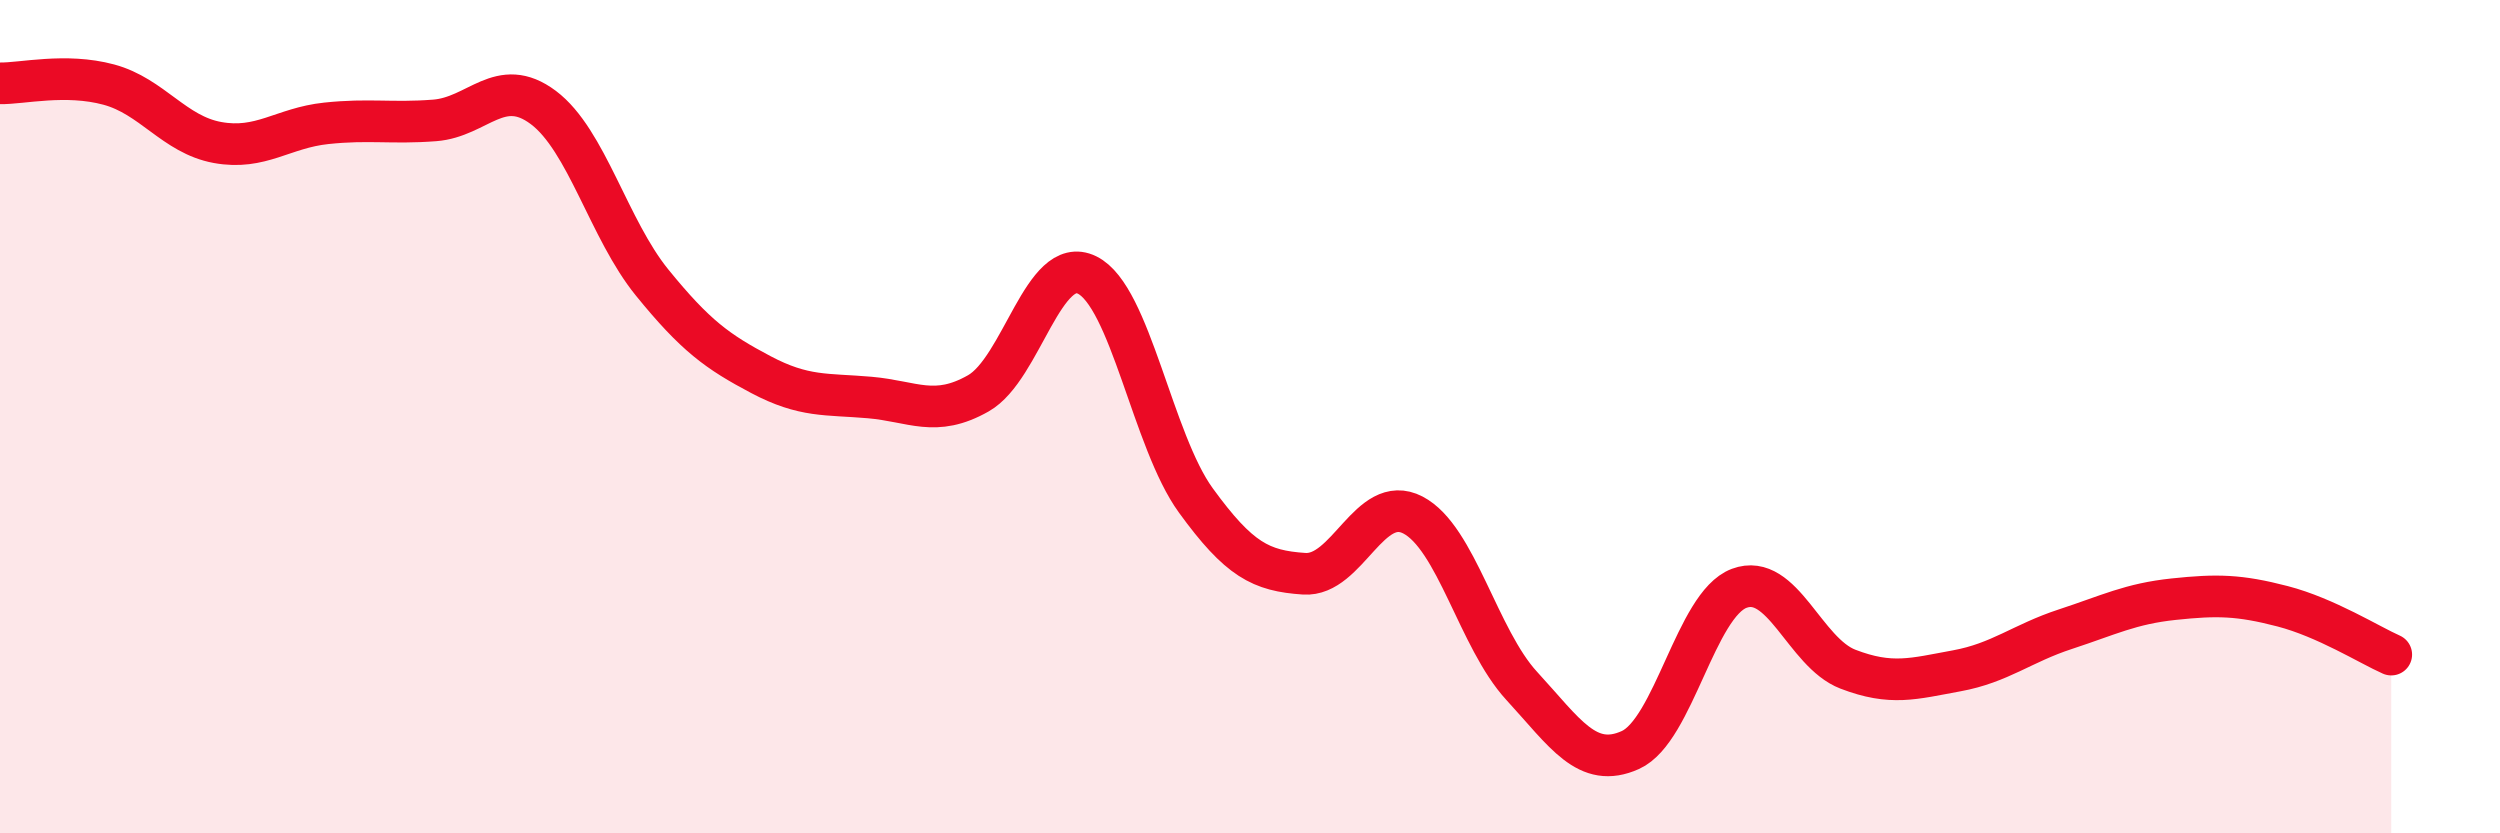
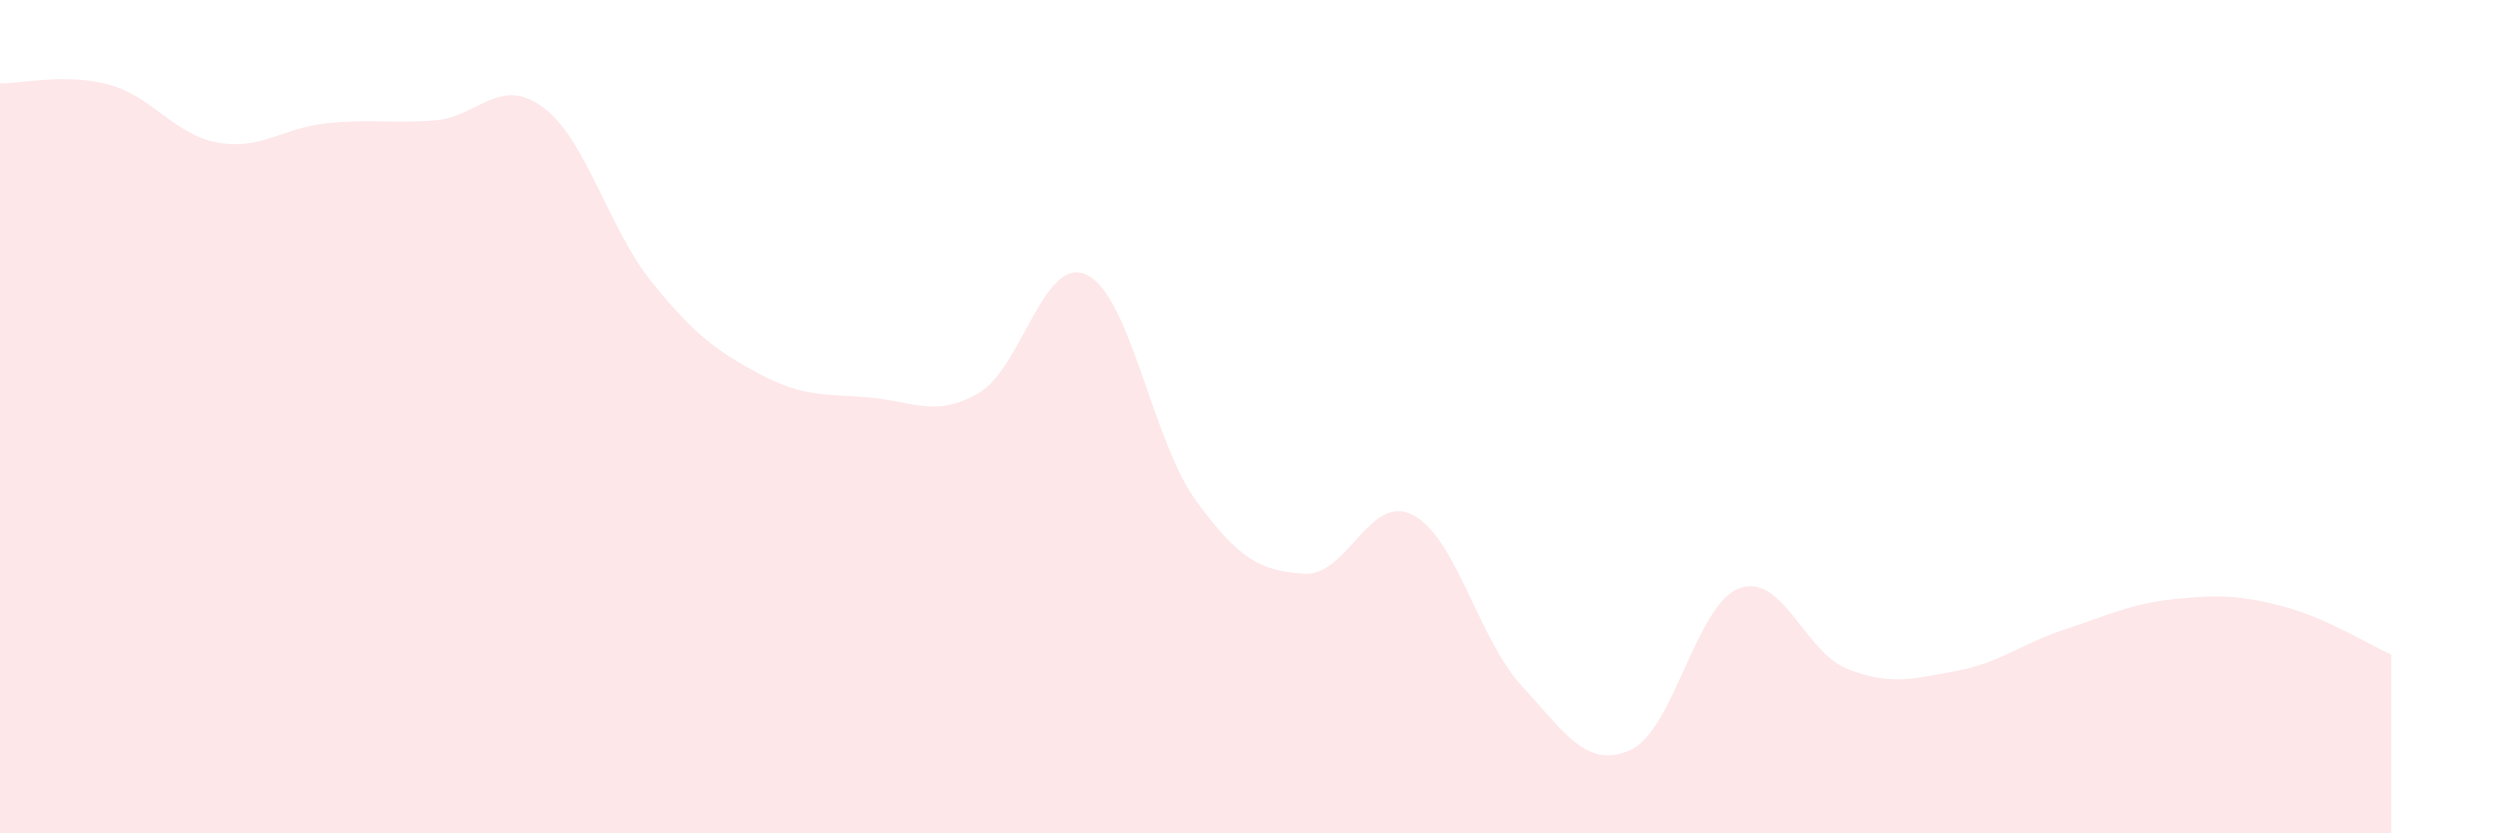
<svg xmlns="http://www.w3.org/2000/svg" width="60" height="20" viewBox="0 0 60 20">
  <path d="M 0,2 C 0.52,2.01 1.57,1.75 2.61,2.03 C 3.65,2.31 4.18,3.23 5.22,3.42 C 6.26,3.61 6.79,3.07 7.83,2.96 C 8.87,2.85 9.39,2.97 10.43,2.89 C 11.47,2.81 12,1.8 13.04,2.58 C 14.08,3.36 14.61,5.5 15.65,6.78 C 16.69,8.06 17.22,8.44 18.26,8.99 C 19.3,9.54 19.83,9.45 20.87,9.54 C 21.91,9.63 22.44,10.03 23.48,9.44 C 24.52,8.85 25.05,6.09 26.09,6.6 C 27.13,7.11 27.66,10.58 28.7,12.01 C 29.74,13.44 30.26,13.7 31.3,13.77 C 32.34,13.84 32.87,11.82 33.91,12.36 C 34.95,12.9 35.48,15.33 36.52,16.46 C 37.56,17.59 38.09,18.47 39.13,18 C 40.17,17.53 40.7,14.51 41.74,14.12 C 42.78,13.73 43.31,15.66 44.35,16.06 C 45.39,16.46 45.92,16.29 46.96,16.1 C 48,15.91 48.53,15.44 49.57,15.1 C 50.61,14.76 51.13,14.49 52.17,14.38 C 53.21,14.27 53.74,14.28 54.78,14.55 C 55.82,14.82 56.87,15.48 57.39,15.71L57.39 20L0 20Z" fill="#EB0A25" opacity="0.1" stroke-linecap="round" stroke-linejoin="round" />
-   <path d="M 0,2 C 0.52,2.01 1.57,1.75 2.61,2.03 C 3.65,2.31 4.18,3.23 5.22,3.42 C 6.26,3.61 6.79,3.07 7.83,2.96 C 8.87,2.85 9.39,2.97 10.43,2.89 C 11.47,2.81 12,1.8 13.04,2.58 C 14.08,3.36 14.61,5.5 15.65,6.78 C 16.69,8.06 17.22,8.44 18.26,8.99 C 19.3,9.54 19.83,9.45 20.87,9.54 C 21.91,9.63 22.44,10.03 23.48,9.44 C 24.52,8.85 25.05,6.09 26.09,6.6 C 27.13,7.11 27.66,10.58 28.7,12.01 C 29.74,13.44 30.26,13.7 31.3,13.77 C 32.34,13.84 32.87,11.82 33.91,12.36 C 34.95,12.9 35.48,15.33 36.52,16.46 C 37.56,17.59 38.09,18.47 39.13,18 C 40.17,17.53 40.7,14.51 41.74,14.12 C 42.78,13.73 43.31,15.66 44.35,16.06 C 45.39,16.46 45.92,16.29 46.96,16.1 C 48,15.91 48.53,15.44 49.57,15.1 C 50.61,14.76 51.13,14.49 52.17,14.38 C 53.21,14.27 53.74,14.28 54.78,14.55 C 55.82,14.82 56.87,15.48 57.39,15.71" stroke="#EB0A25" stroke-width="1" fill="none" stroke-linecap="round" stroke-linejoin="round" />
</svg>